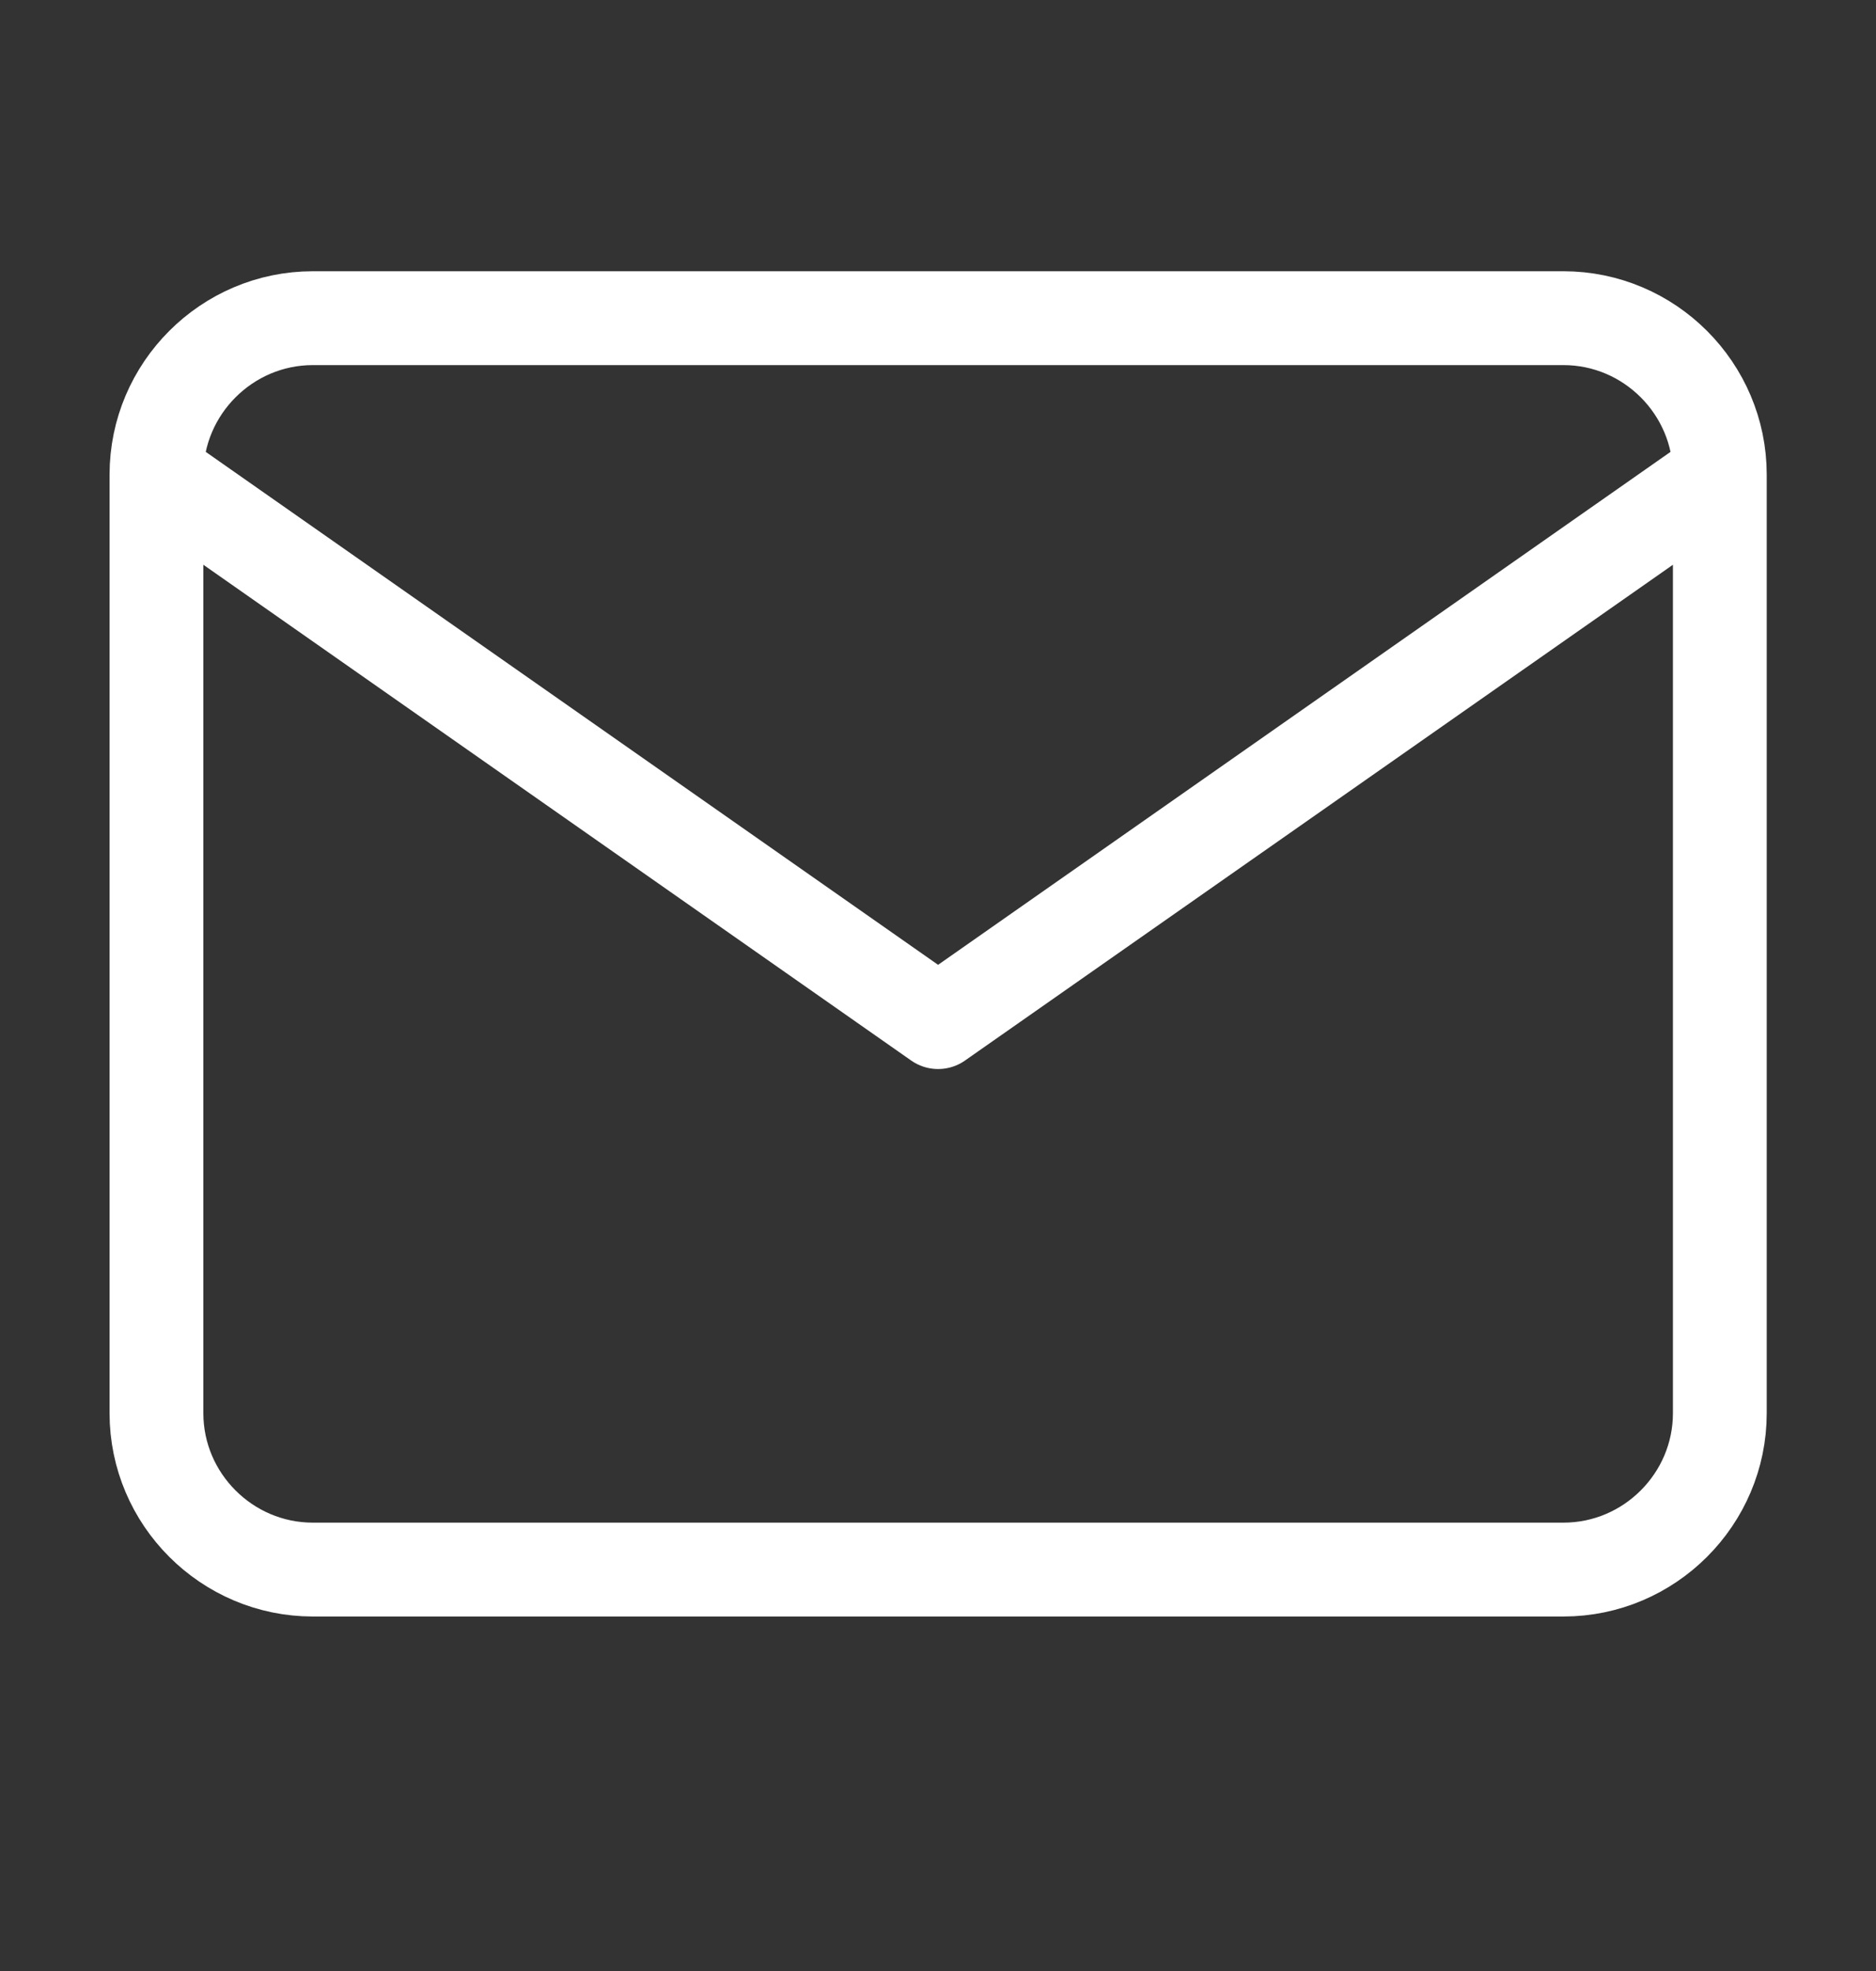
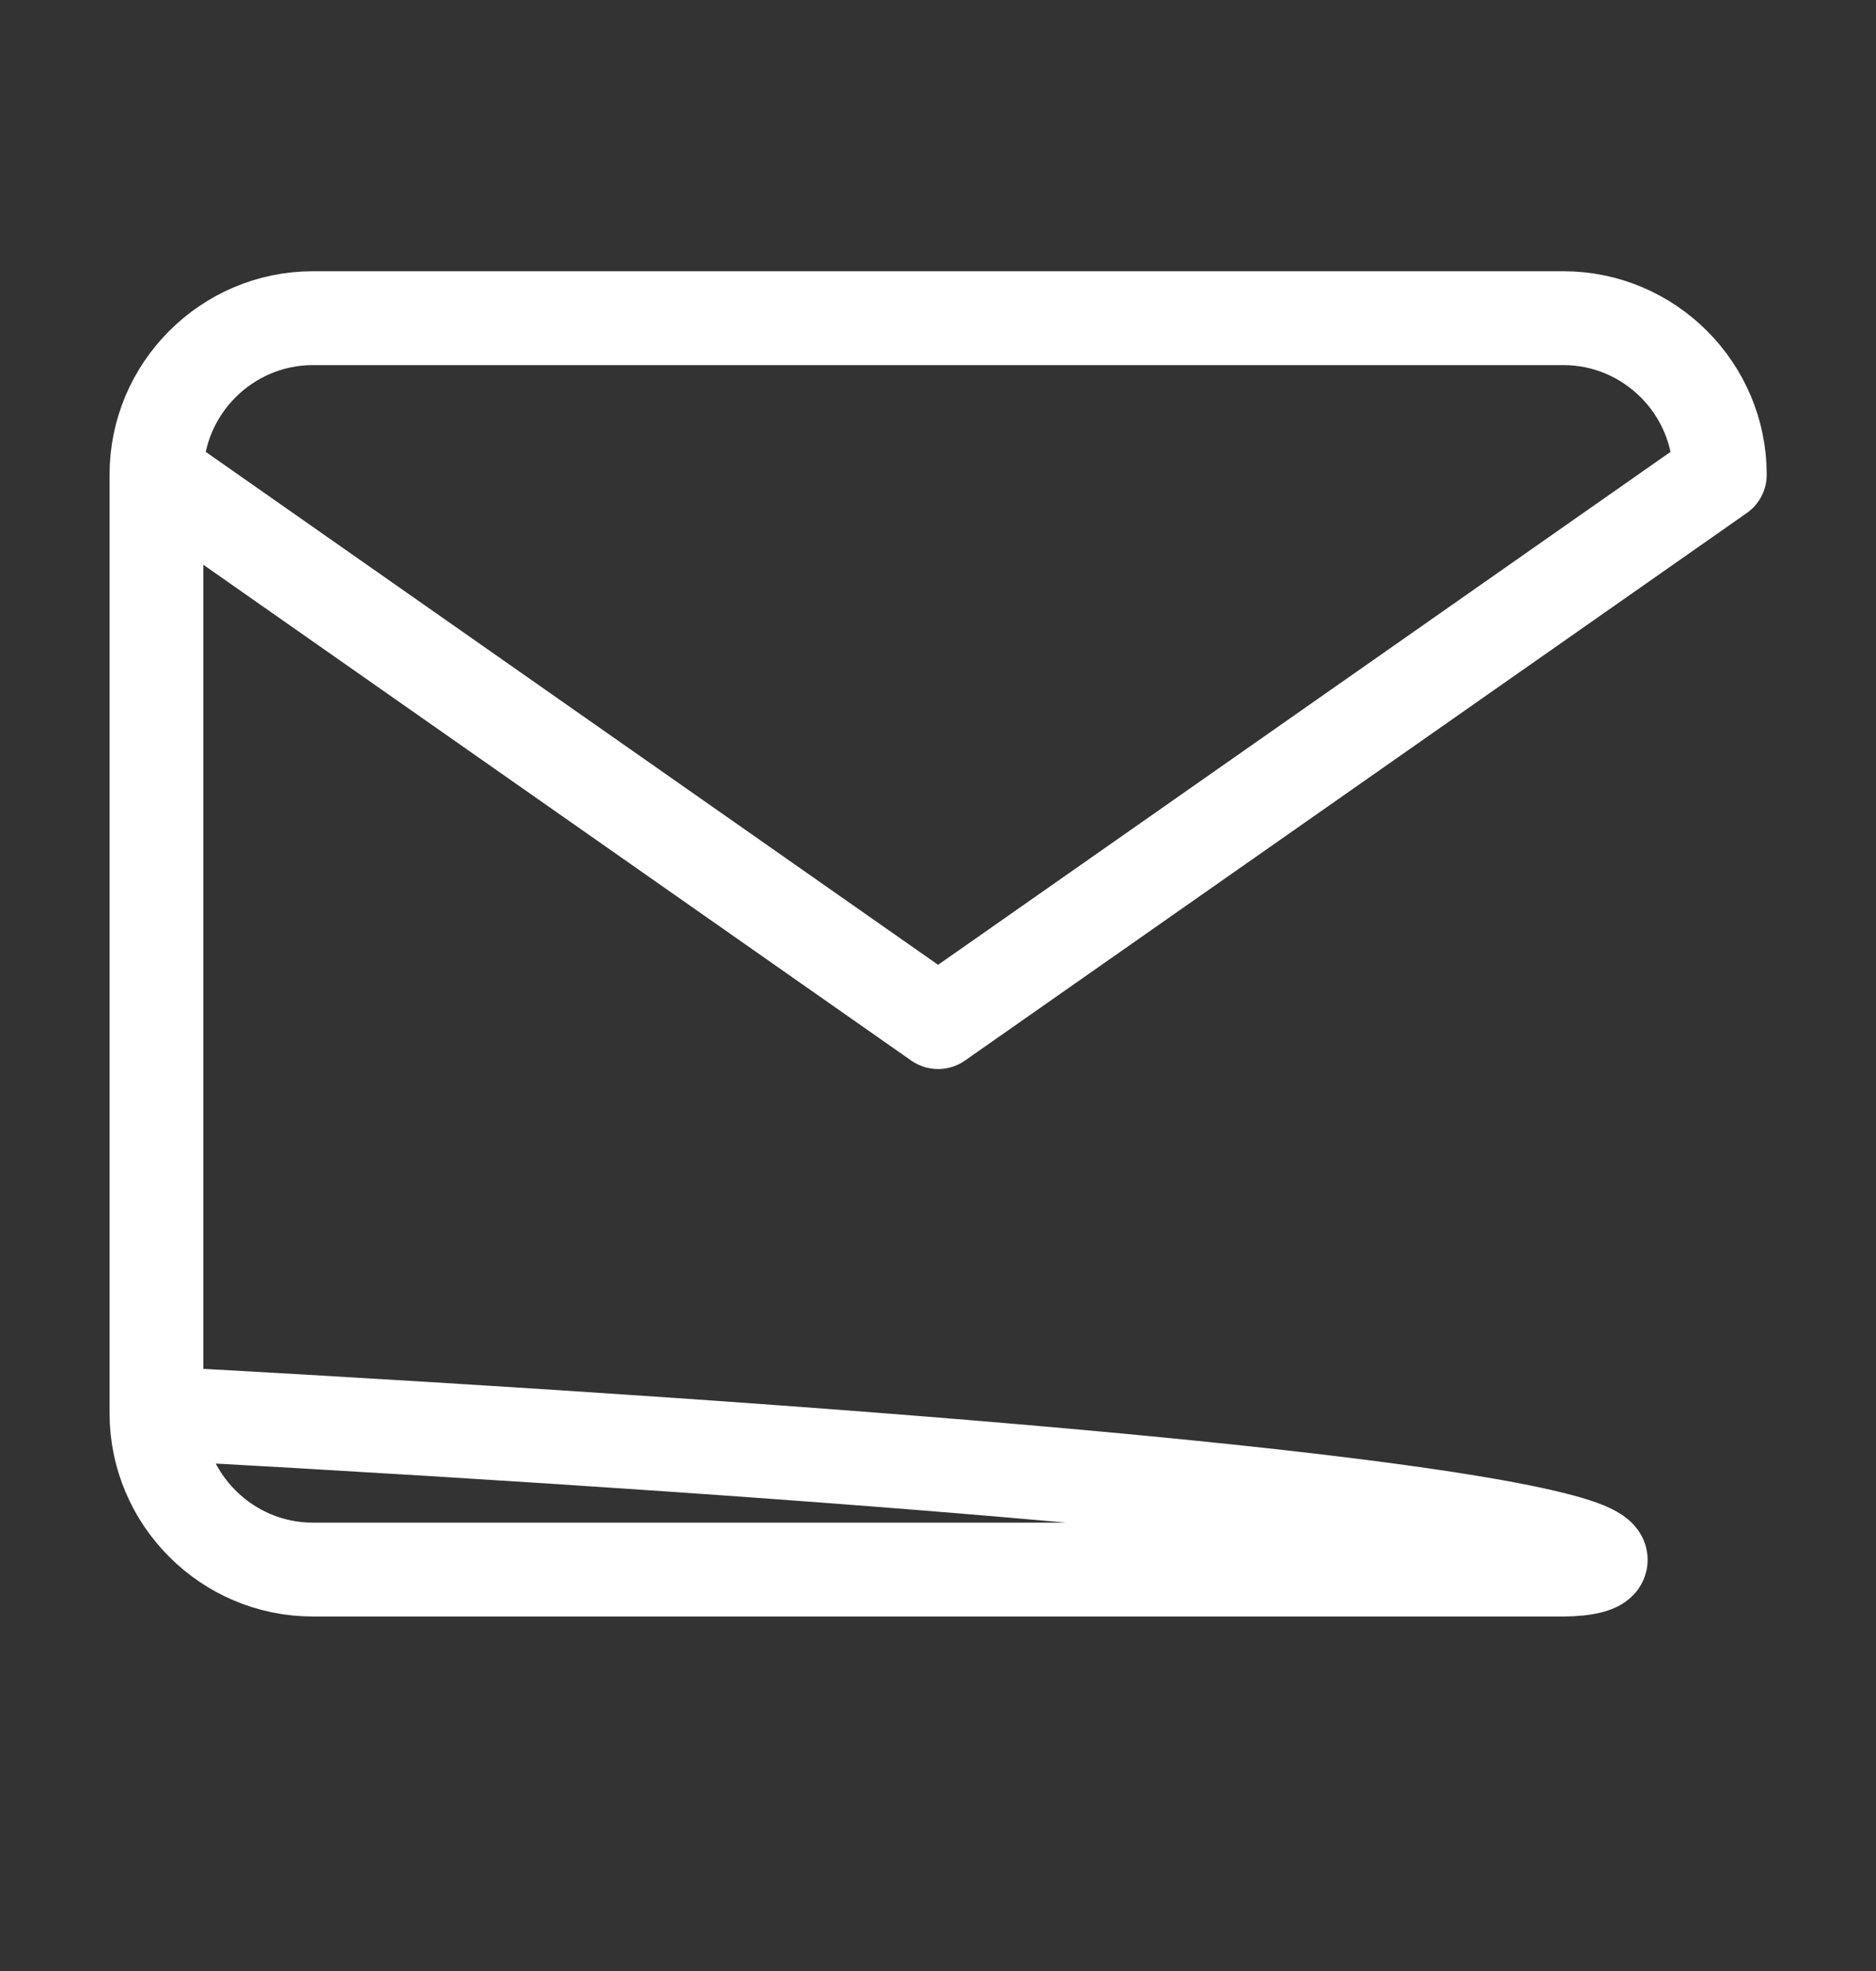
<svg xmlns="http://www.w3.org/2000/svg" width="20" height="21" viewBox="0 0 20 21" fill="none">
  <rect x="0" y="0" width="20" height="21" fill="#333333" stroke="none" />
  <g id="mail">
-     <path id="Icon" d="M18.335 5.057C18.335 4.14 17.585 3.39 16.668 3.39H3.335C2.418 3.39 1.668 4.14 1.668 5.057M18.335 5.057V15.057C18.335 15.973 17.585 16.723 16.668 16.723H3.335C2.418 16.723 1.668 15.973 1.668 15.057V5.057M18.335 5.057L10.001 10.89L1.668 5.057" stroke="white" stroke-linecap="round" stroke-linejoin="round" />
+     <path id="Icon" d="M18.335 5.057C18.335 4.14 17.585 3.39 16.668 3.39H3.335C2.418 3.39 1.668 4.14 1.668 5.057V15.057C18.335 15.973 17.585 16.723 16.668 16.723H3.335C2.418 16.723 1.668 15.973 1.668 15.057V5.057M18.335 5.057L10.001 10.89L1.668 5.057" stroke="white" stroke-linecap="round" stroke-linejoin="round" />
  </g>
</svg>